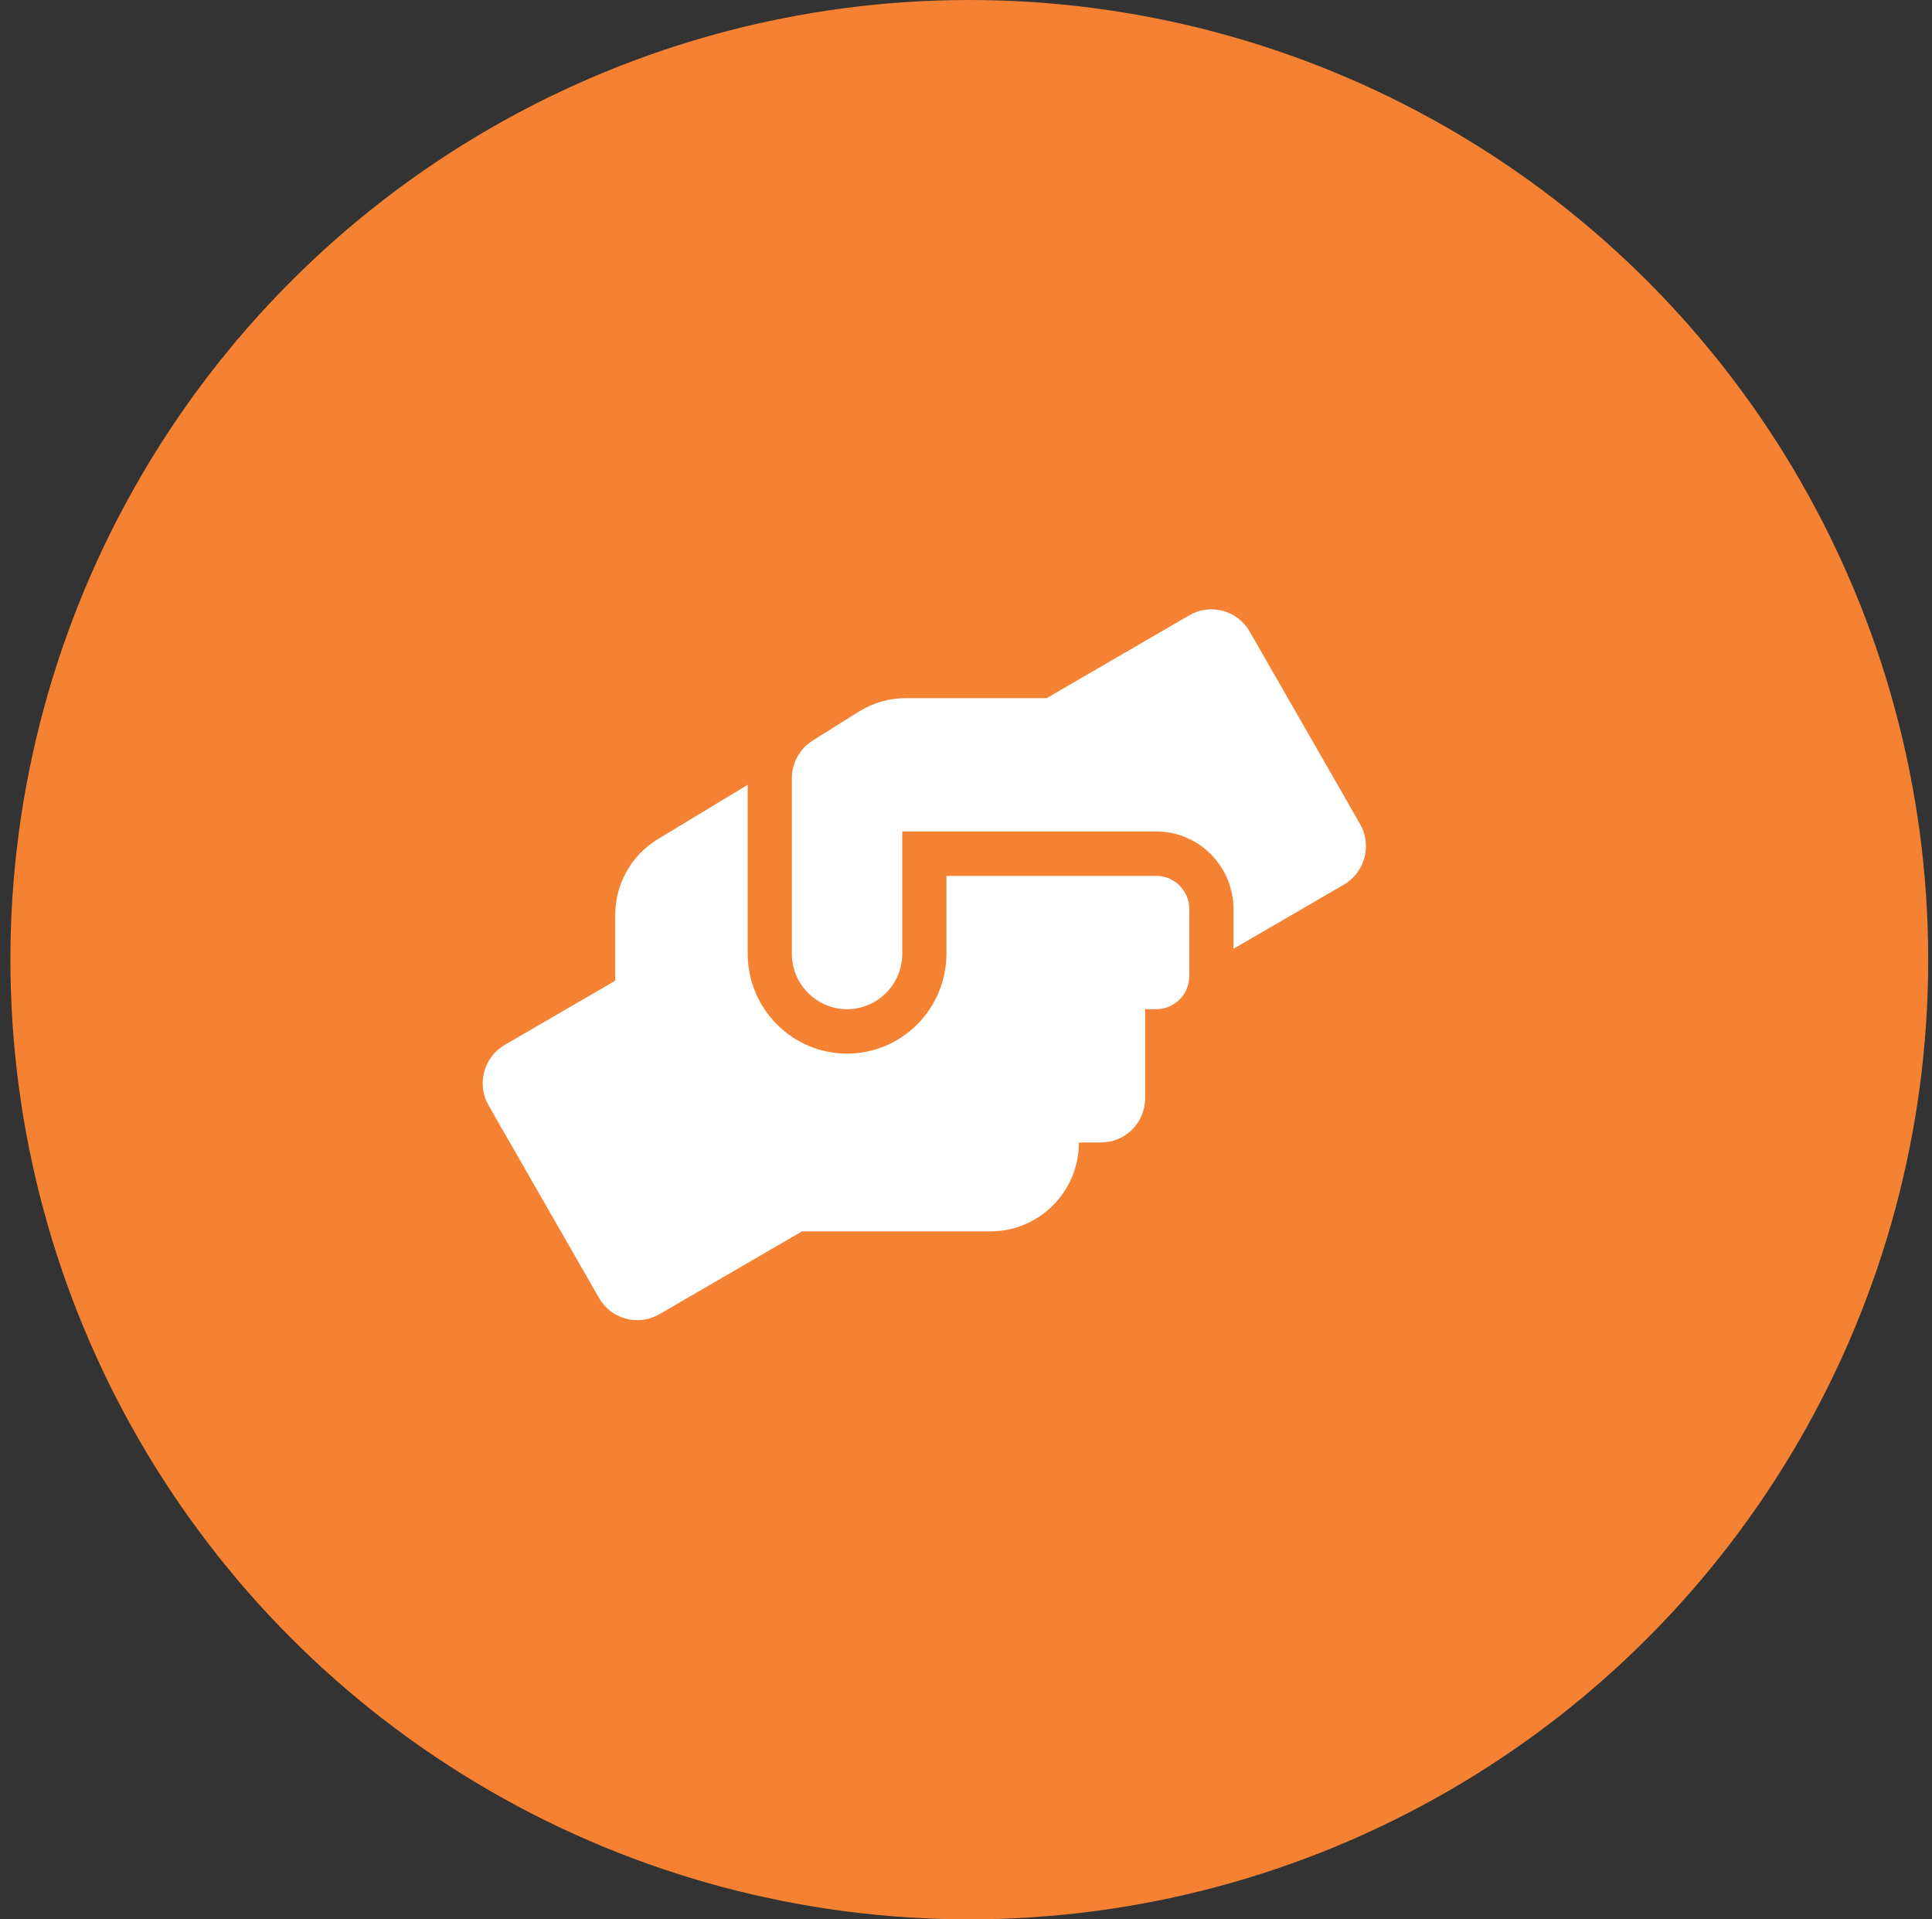
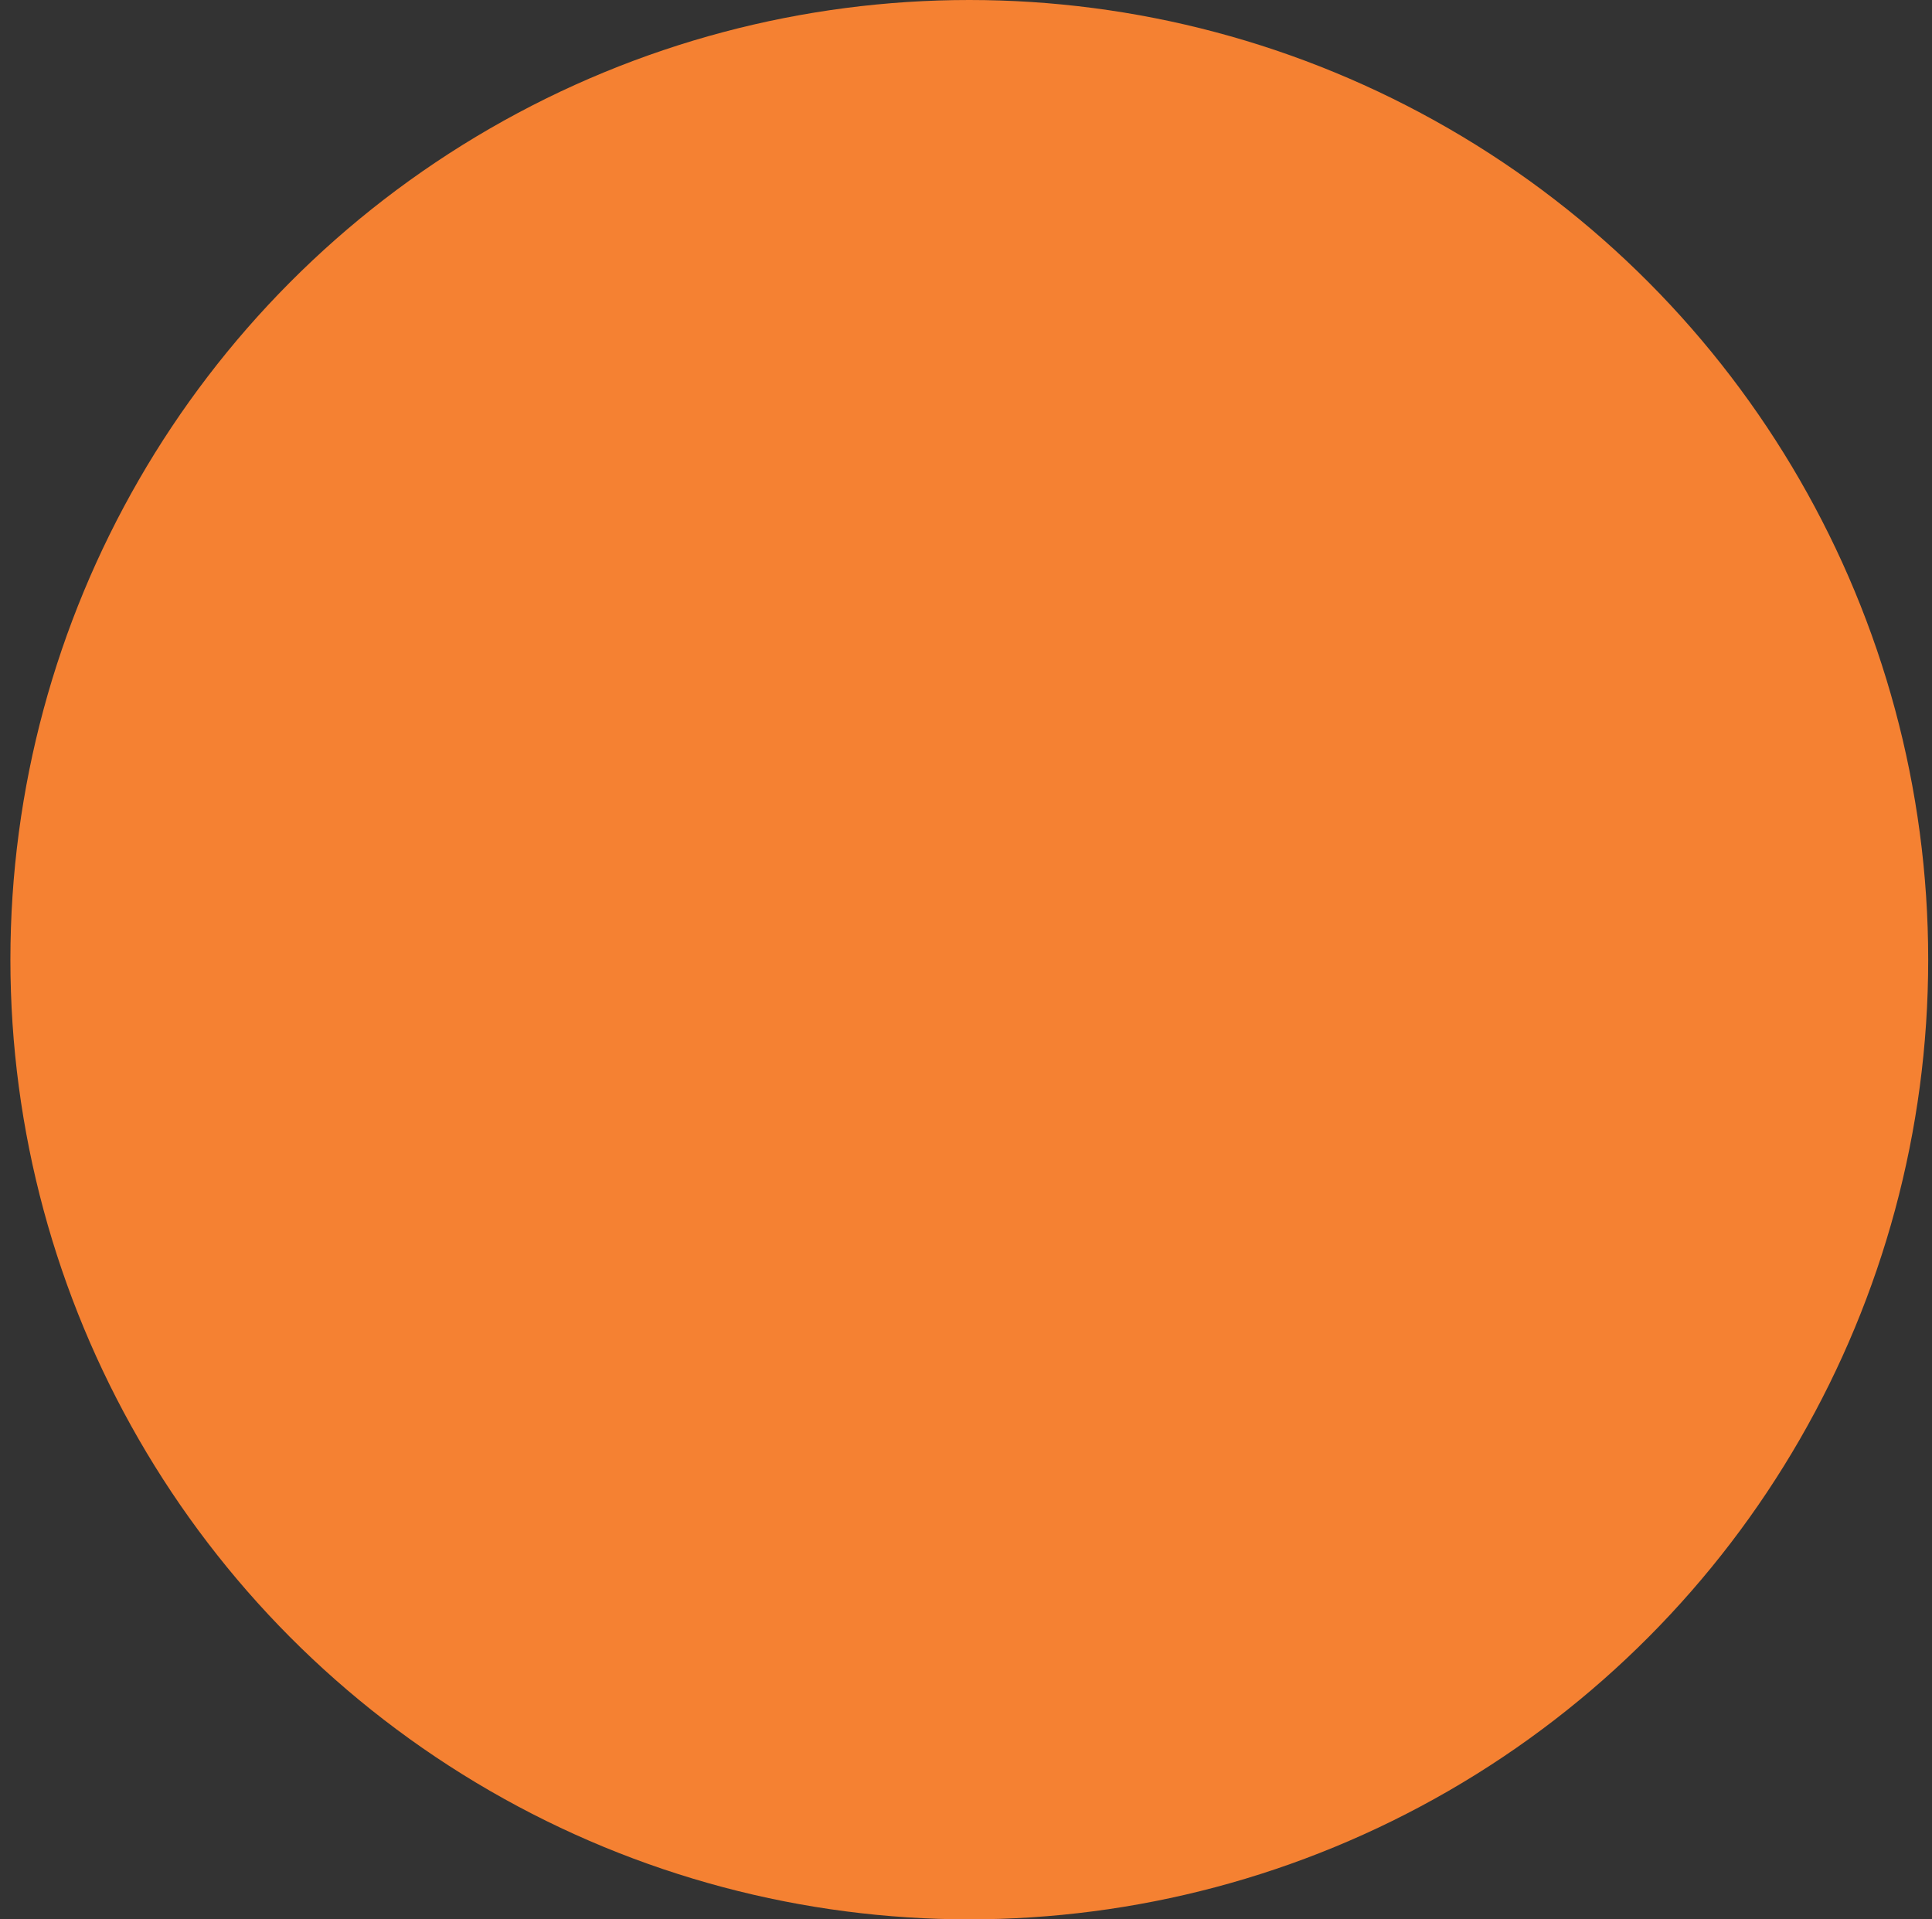
<svg xmlns="http://www.w3.org/2000/svg" width="151" height="150" viewBox="0 0 151 150" fill="none">
  <rect x="0" y="0" width="151" height="150" fill="#333333" stroke="none" />
  <ellipse cx="75.758" cy="75" rx="74.945" ry="75" fill="#F58132" />
-   <path d="M90.366 68.452H73.971V74.529C73.971 78.837 70.487 82.342 66.204 82.342C61.922 82.342 58.438 78.837 58.438 74.529V61.333L51.438 65.566C49.356 66.813 48.083 69.081 48.083 71.512V76.645L39.454 81.658C37.804 82.613 37.232 84.74 38.192 86.401L46.821 101.441C47.77 103.101 49.885 103.665 51.535 102.711L62.688 96.232H77.422C81.23 96.232 84.326 93.118 84.326 89.287H86.052C87.961 89.287 89.503 87.735 89.503 85.815V78.87H90.366C91.801 78.87 92.955 77.708 92.955 76.265V71.056C92.955 69.613 91.801 68.452 90.366 68.452ZM106.298 64.394L97.669 49.353C96.72 47.693 94.605 47.129 92.955 48.084L81.802 54.562H70.778C69.484 54.562 68.222 54.931 67.121 55.615L63.508 57.883C62.494 58.512 61.89 59.63 61.89 60.823V74.529C61.89 76.927 63.821 78.87 66.204 78.87C68.588 78.87 70.519 76.927 70.519 74.529V64.98H90.366C93.699 64.98 96.407 67.703 96.407 71.056V74.149L105.036 69.136C106.686 68.17 107.247 66.054 106.298 64.394Z" fill="white" />
</svg>